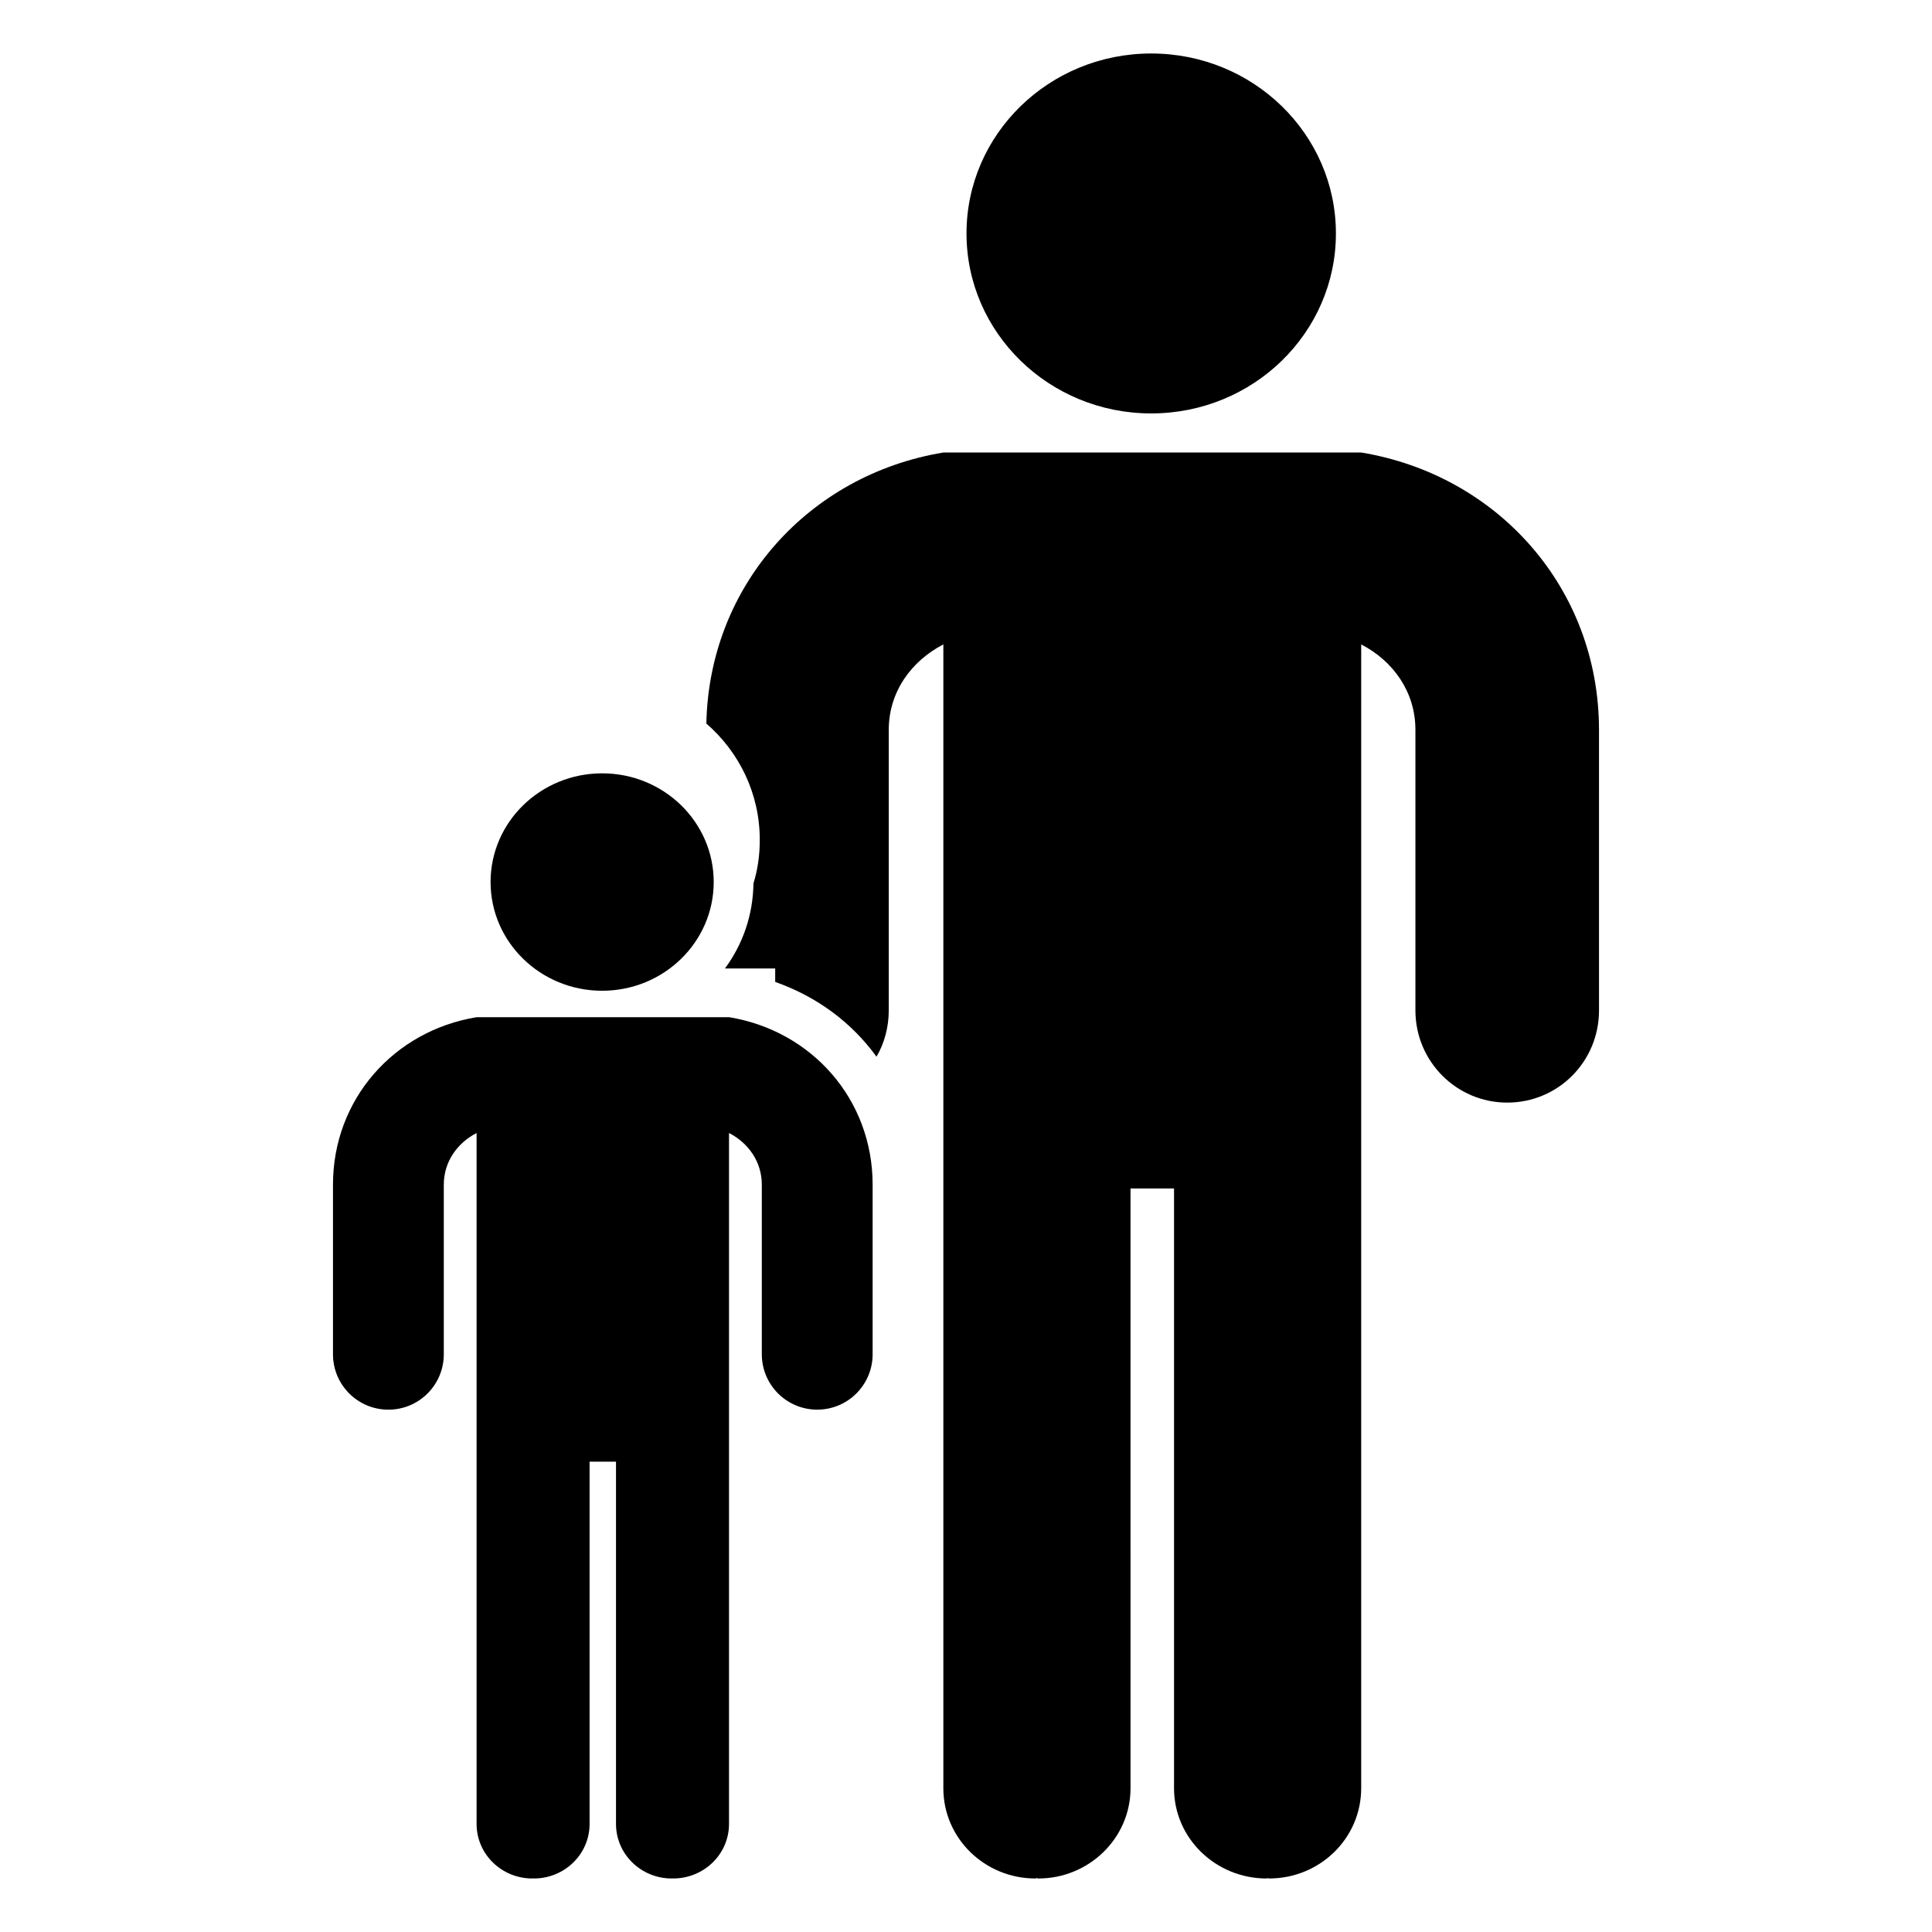
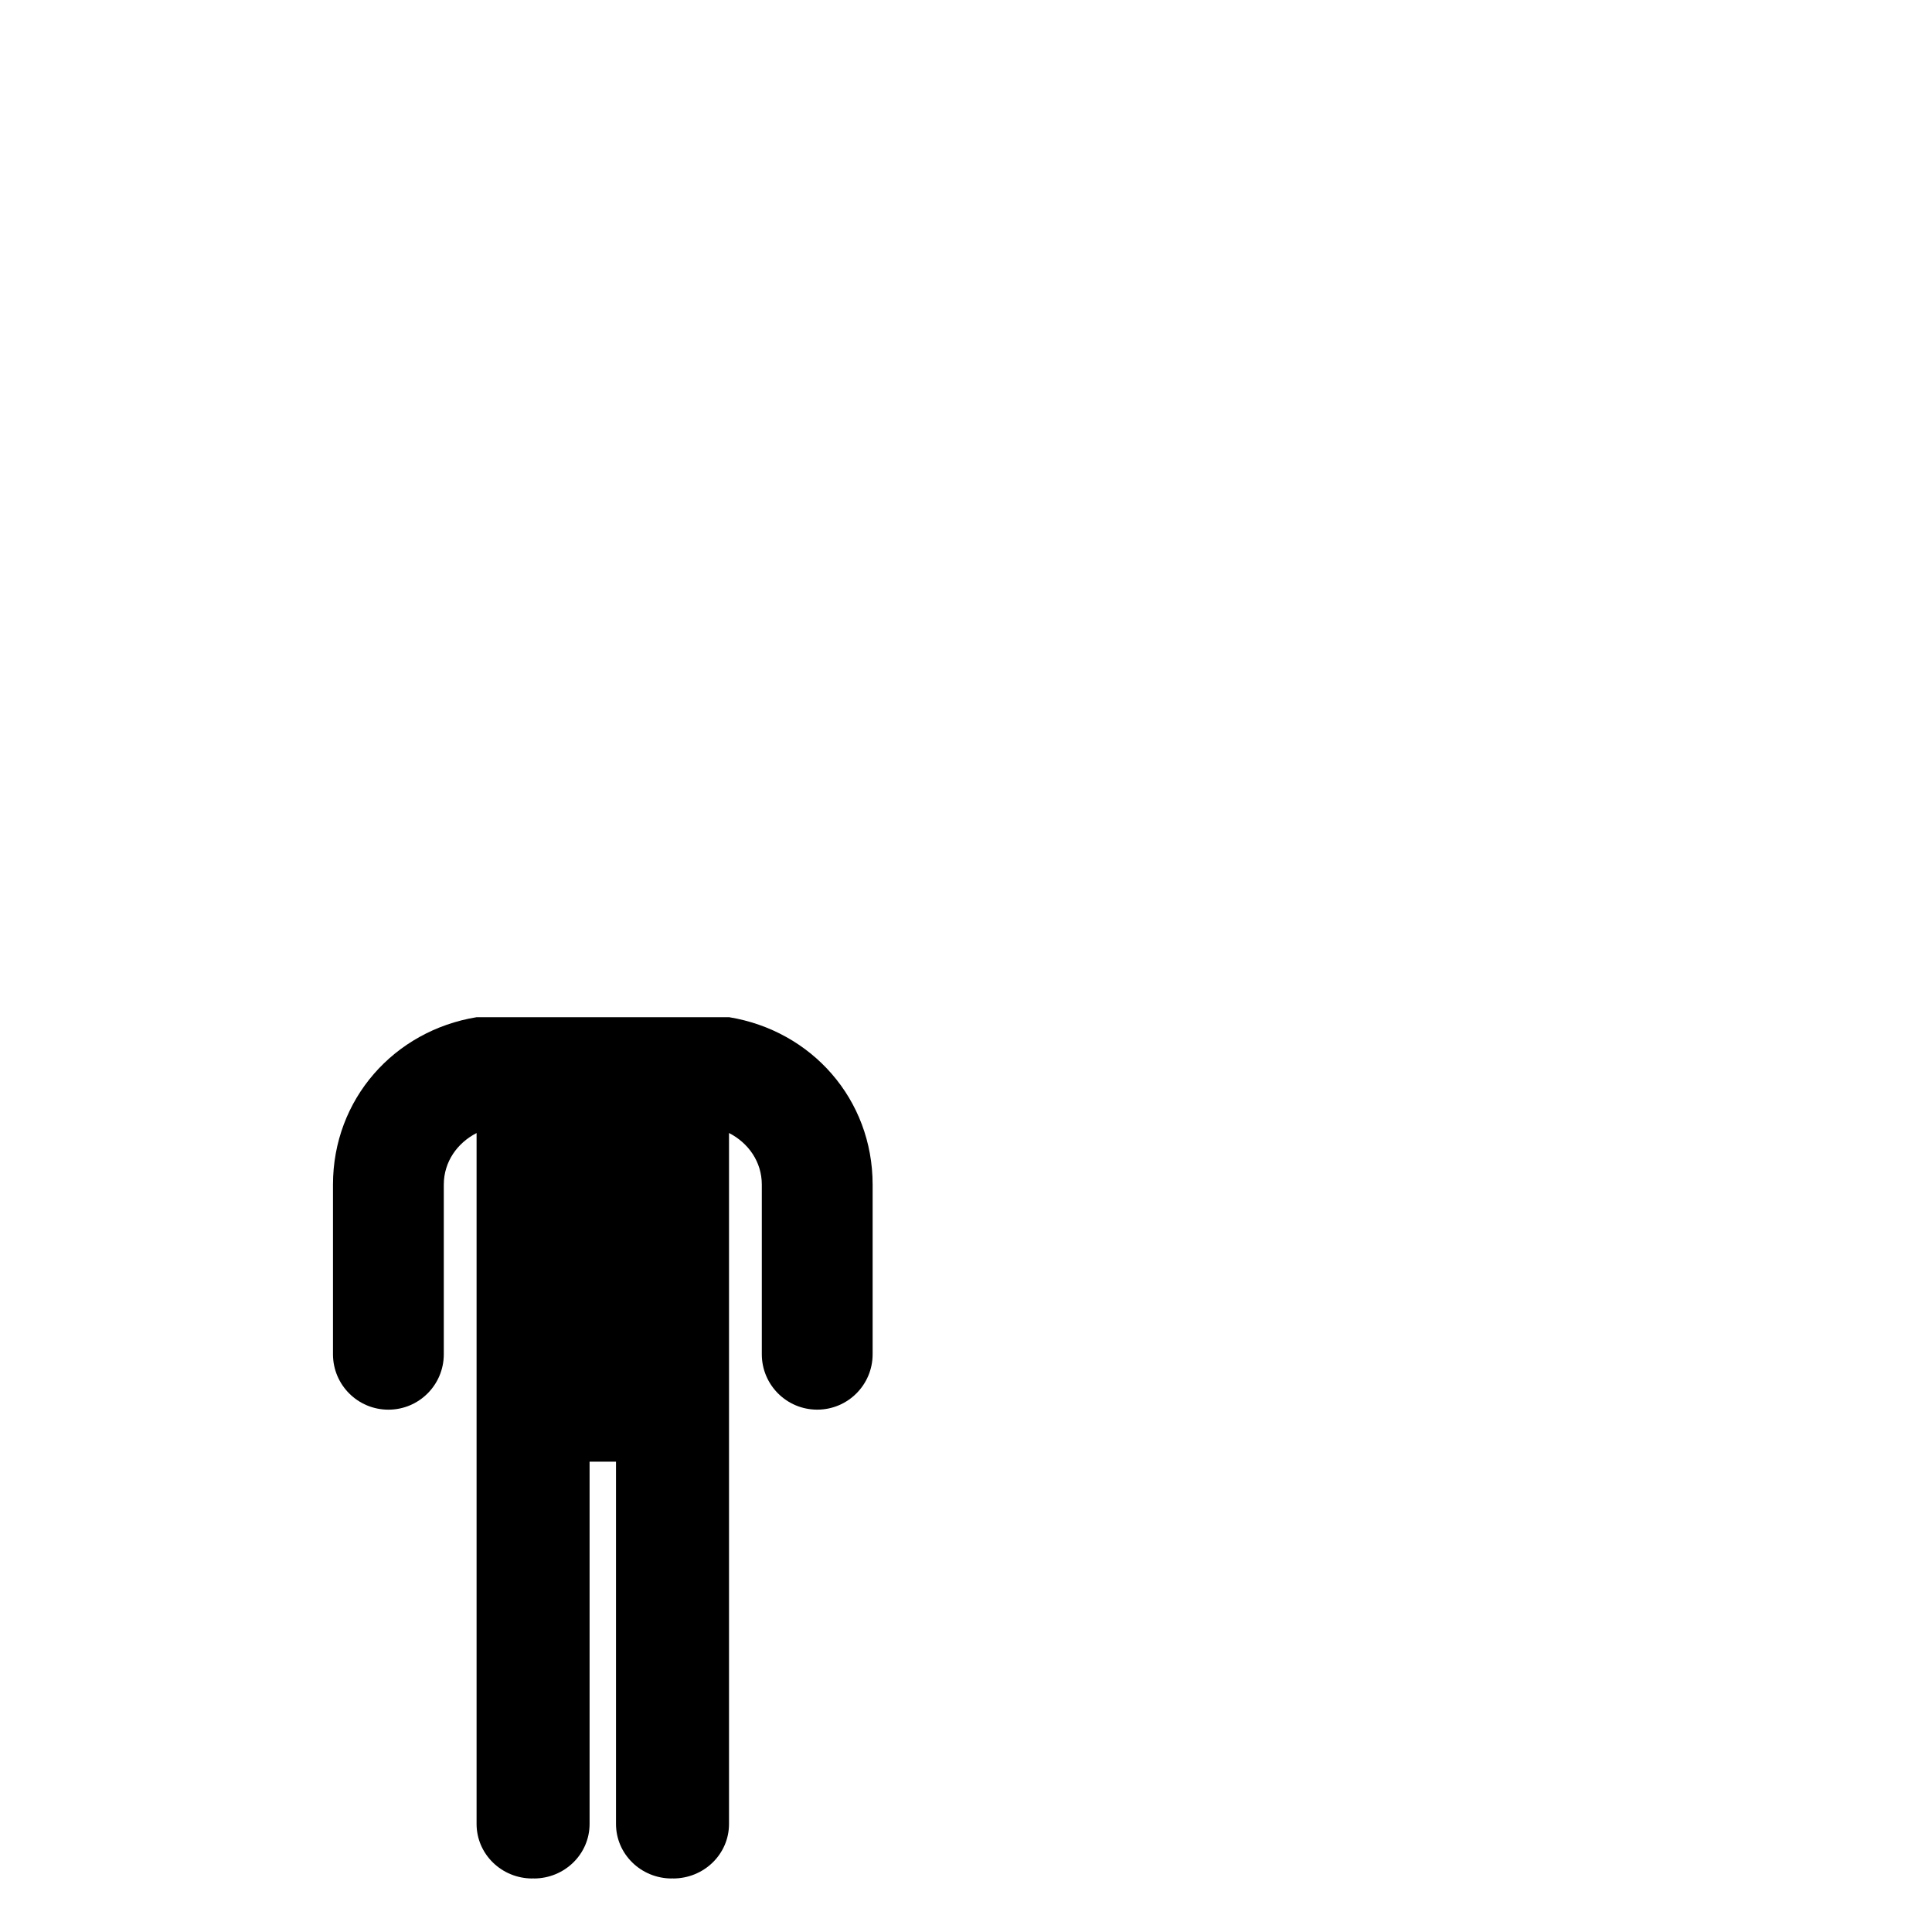
<svg xmlns="http://www.w3.org/2000/svg" fill="#000000" width="800px" height="800px" version="1.1" viewBox="144 144 512 512">
  <g>
-     <path d="m333.14 377.75c0 15.91-13.238 28.809-29.566 28.809s-29.566-12.898-29.566-28.809 13.238-28.809 29.566-28.809 29.566 12.898 29.566 28.809" />
    <path d="m337.2 413.57h-66.898c-21.848 3.574-38.059 21.719-38.059 44.383v44.941c0 8.109 6.57 14.684 14.684 14.684 8.117 0 14.684-6.574 14.684-14.684v-44.941c0-6.062 3.555-11.043 8.688-13.688v183.1c0 8 6.625 14.453 14.766 14.453 0 0 0.133-0.039 0.207-0.039 0 0 0.133 0.039 0.207 0.039 8.145 0 14.766-6.453 14.766-14.453v-96.008h7v96.008c0 8 6.621 14.453 14.77 14.453 0.074 0 0.133-0.039 0.133-0.039 0.145 0 0.207 0.039 0.207 0.039 8.219 0 14.84-6.453 14.84-14.453v-183.11c5.137 2.644 8.691 7.625 8.691 13.691v44.941c0 8.109 6.57 14.684 14.684 14.684 8.117 0 14.684-6.574 14.684-14.684v-44.941c0.008-22.664-16.199-40.809-38.051-44.383z" />
-     <path d="m498.03 205.87c0 26.34-21.914 47.691-48.949 47.691s-48.949-21.352-48.949-47.691c0-26.344 21.914-47.695 48.949-47.695s48.949 21.352 48.949 47.695" />
-     <path d="m504.73 263.92h-110.73c-35.547 5.871-62.074 35.129-62.809 71.828 8.703 7.551 14.156 18.559 14.156 30.828 0 3.984-0.523 7.863-1.676 11.535-0.105 8.387-2.832 16.148-7.551 22.543h13.316v3.566c11.012 3.879 20.238 10.695 26.844 19.816 2.098-3.566 3.25-7.863 3.25-12.27v-74.344c0-10.066 5.977-18.246 14.469-22.648v303.14c0 13.211 10.906 23.906 24.434 23.906 0.105 0 0.211-0.105 0.312-0.105 0.105 0 0.211 0.105 0.422 0.105 13.422 0 24.434-10.695 24.434-23.906l-0.004-158.96h11.535v158.96c0 13.211 11.012 23.906 24.535 23.906 0.105 0 0.211-0.105 0.316-0.105s0.105 0.105 0.312 0.105c13.527 0 24.434-10.695 24.434-23.906l0.004-303.14c8.492 4.406 14.367 12.582 14.367 22.648v74.344c0 13.527 10.906 24.434 24.328 24.434 13.527 0 24.328-10.906 24.328-24.434l-0.004-74.344c-0.004-37.539-26.848-67.527-63.023-73.504z" />
  </g>
</svg>